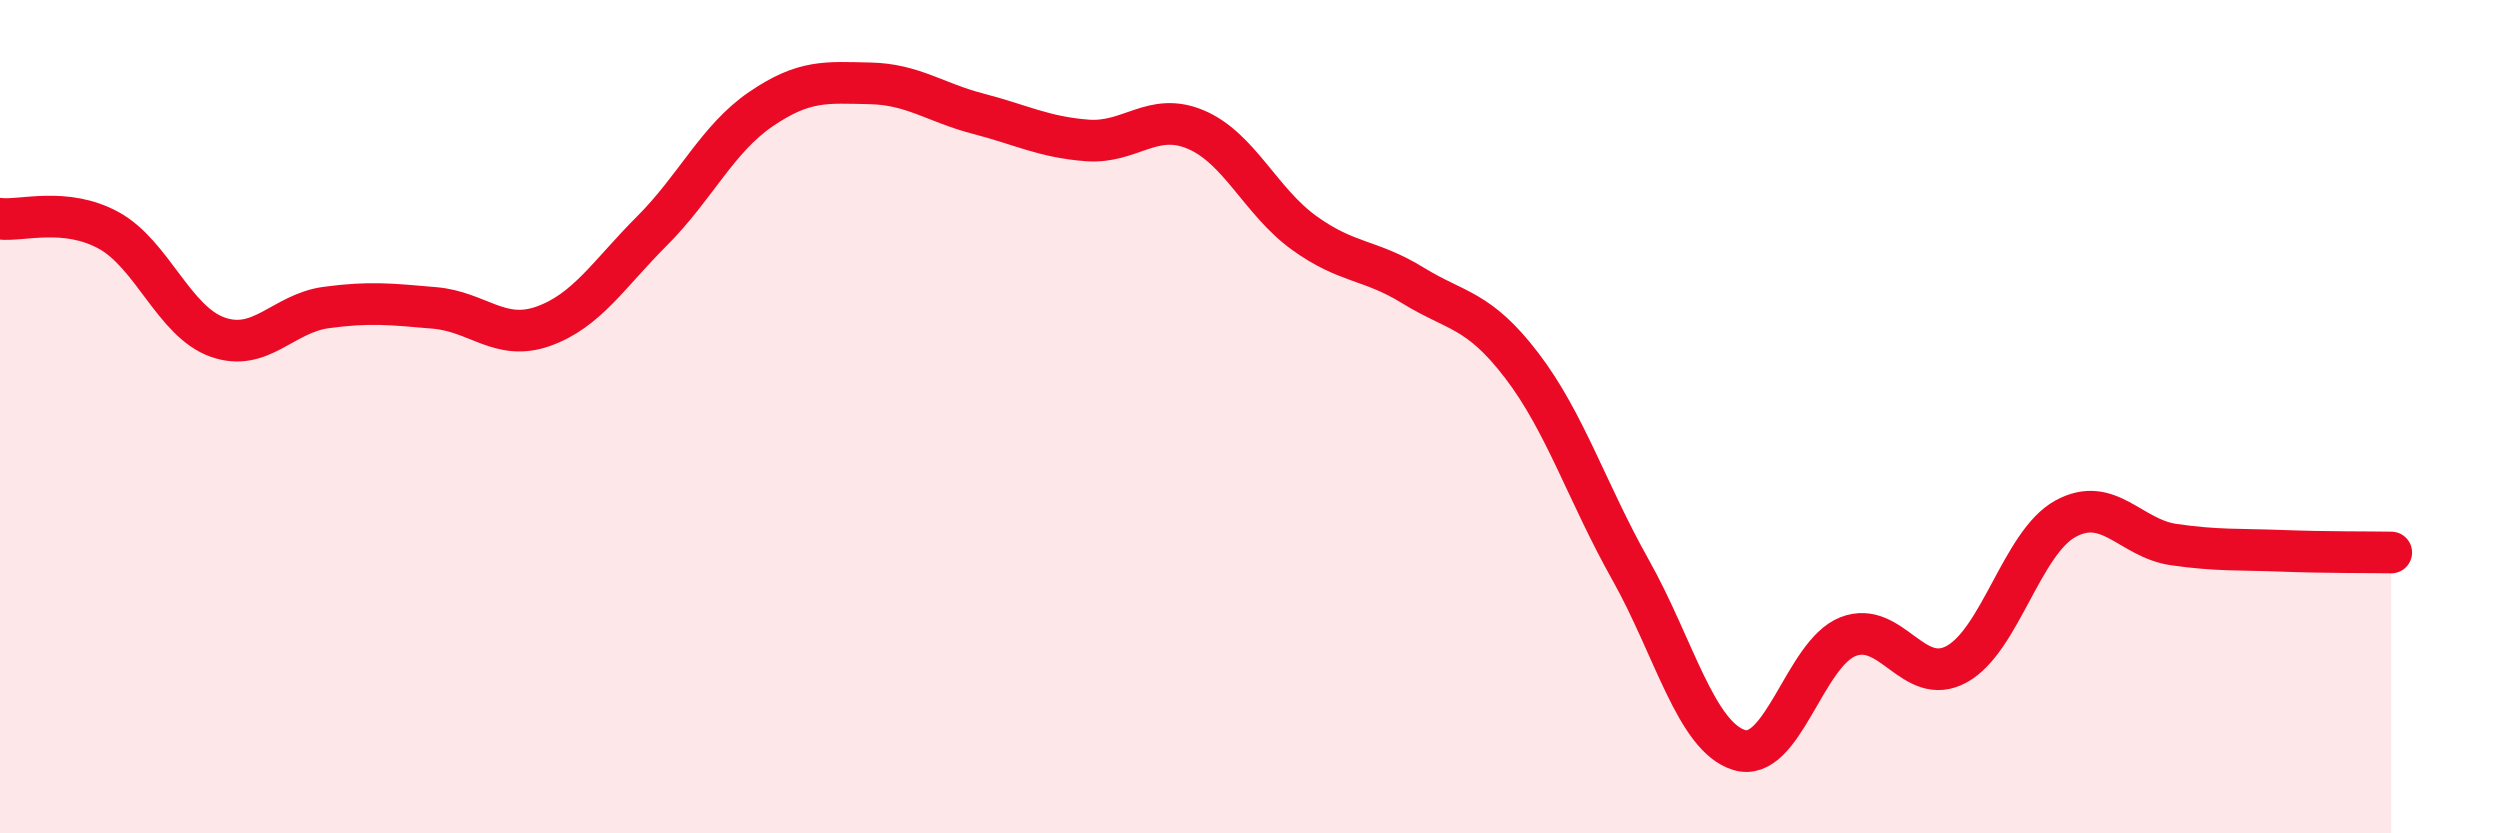
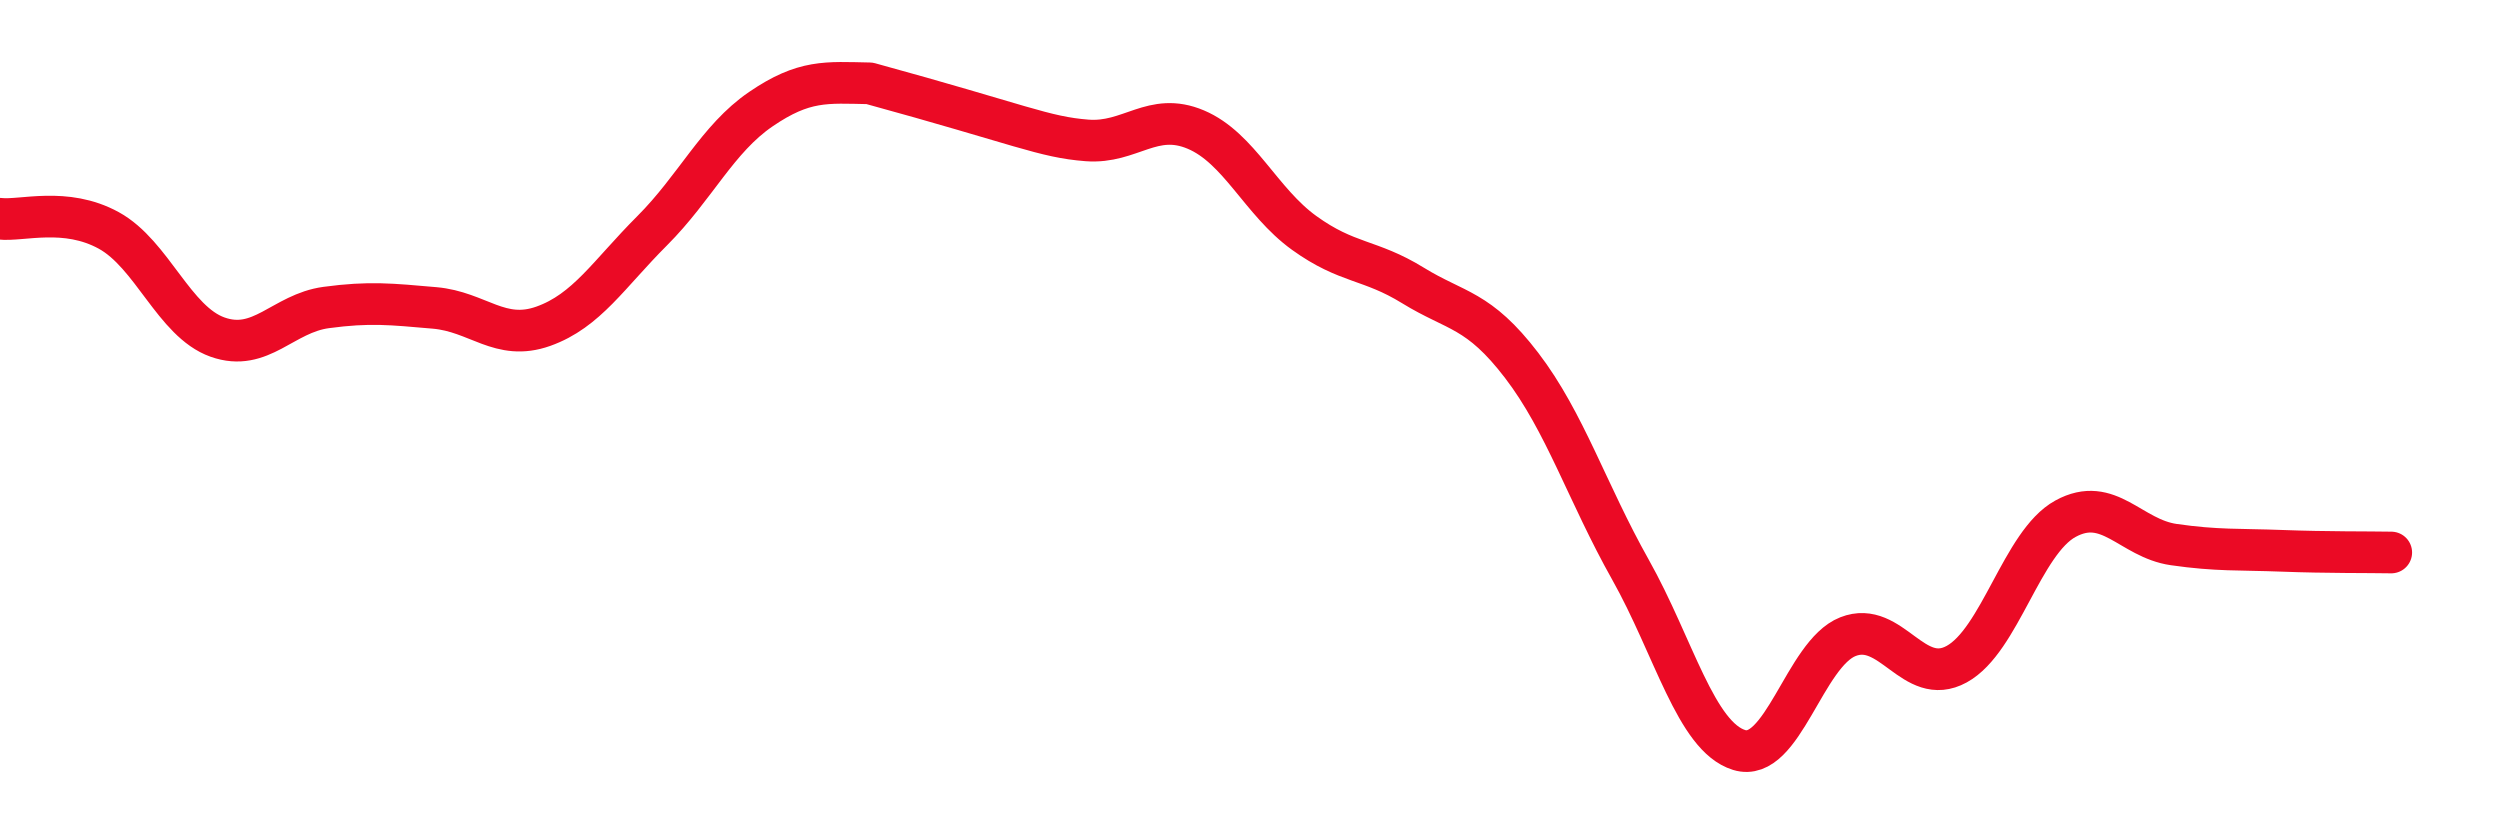
<svg xmlns="http://www.w3.org/2000/svg" width="60" height="20" viewBox="0 0 60 20">
-   <path d="M 0,5.25 C 0.52,5.31 1.57,4.96 2.61,5.53 C 3.65,6.1 4.18,7.72 5.22,8.09 C 6.26,8.46 6.79,7.52 7.83,7.38 C 8.87,7.24 9.39,7.3 10.43,7.39 C 11.47,7.48 12,8.2 13.04,7.83 C 14.08,7.46 14.61,6.58 15.65,5.54 C 16.69,4.5 17.22,3.33 18.26,2.62 C 19.3,1.91 19.83,1.98 20.87,2 C 21.91,2.02 22.44,2.46 23.48,2.73 C 24.52,3 25.05,3.29 26.09,3.37 C 27.13,3.45 27.66,2.67 28.7,3.11 C 29.74,3.55 30.26,4.84 31.3,5.59 C 32.34,6.34 32.87,6.21 33.91,6.85 C 34.95,7.49 35.48,7.41 36.52,8.77 C 37.56,10.13 38.09,11.82 39.13,13.67 C 40.17,15.52 40.7,17.68 41.74,18 C 42.78,18.32 43.31,15.69 44.35,15.28 C 45.39,14.87 45.92,16.51 46.96,15.94 C 48,15.37 48.53,13.02 49.57,12.45 C 50.61,11.88 51.13,12.92 52.17,13.07 C 53.21,13.22 53.74,13.18 54.78,13.22 C 55.82,13.26 56.87,13.25 57.39,13.26L57.39 20L0 20Z" fill="#EB0A25" opacity="0.1" stroke-linecap="round" stroke-linejoin="round" />
-   <path d="M 0,5.25 C 0.52,5.31 1.57,4.96 2.61,5.53 C 3.65,6.1 4.18,7.72 5.22,8.09 C 6.26,8.46 6.79,7.52 7.83,7.38 C 8.87,7.24 9.39,7.3 10.43,7.39 C 11.47,7.48 12,8.2 13.04,7.83 C 14.08,7.46 14.61,6.58 15.65,5.54 C 16.69,4.5 17.22,3.33 18.26,2.62 C 19.3,1.91 19.83,1.98 20.87,2 C 21.91,2.02 22.44,2.46 23.48,2.73 C 24.52,3 25.05,3.29 26.09,3.37 C 27.13,3.45 27.66,2.67 28.7,3.11 C 29.74,3.55 30.26,4.84 31.3,5.59 C 32.34,6.34 32.87,6.21 33.91,6.85 C 34.95,7.49 35.48,7.41 36.52,8.77 C 37.56,10.13 38.09,11.82 39.13,13.67 C 40.17,15.52 40.7,17.68 41.74,18 C 42.78,18.32 43.31,15.69 44.35,15.28 C 45.39,14.87 45.92,16.51 46.96,15.94 C 48,15.37 48.53,13.02 49.57,12.45 C 50.61,11.88 51.13,12.92 52.17,13.07 C 53.21,13.22 53.74,13.18 54.78,13.22 C 55.82,13.26 56.87,13.25 57.39,13.26" stroke="#EB0A25" stroke-width="1" fill="none" stroke-linecap="round" stroke-linejoin="round" />
+   <path d="M 0,5.25 C 0.52,5.31 1.57,4.96 2.61,5.53 C 3.65,6.1 4.18,7.72 5.22,8.09 C 6.26,8.46 6.79,7.52 7.83,7.38 C 8.87,7.24 9.39,7.3 10.43,7.39 C 11.47,7.48 12,8.2 13.04,7.83 C 14.08,7.46 14.61,6.58 15.65,5.54 C 16.69,4.5 17.22,3.33 18.26,2.62 C 19.3,1.91 19.83,1.98 20.87,2 C 24.52,3 25.05,3.29 26.09,3.37 C 27.13,3.45 27.66,2.67 28.7,3.11 C 29.74,3.55 30.26,4.84 31.3,5.59 C 32.34,6.34 32.87,6.21 33.91,6.85 C 34.95,7.49 35.48,7.41 36.52,8.77 C 37.56,10.13 38.09,11.82 39.13,13.67 C 40.17,15.52 40.7,17.68 41.74,18 C 42.78,18.32 43.31,15.69 44.35,15.28 C 45.39,14.87 45.92,16.51 46.96,15.94 C 48,15.37 48.53,13.02 49.57,12.45 C 50.61,11.88 51.13,12.92 52.17,13.07 C 53.21,13.22 53.74,13.18 54.78,13.22 C 55.82,13.26 56.87,13.25 57.39,13.26" stroke="#EB0A25" stroke-width="1" fill="none" stroke-linecap="round" stroke-linejoin="round" />
</svg>